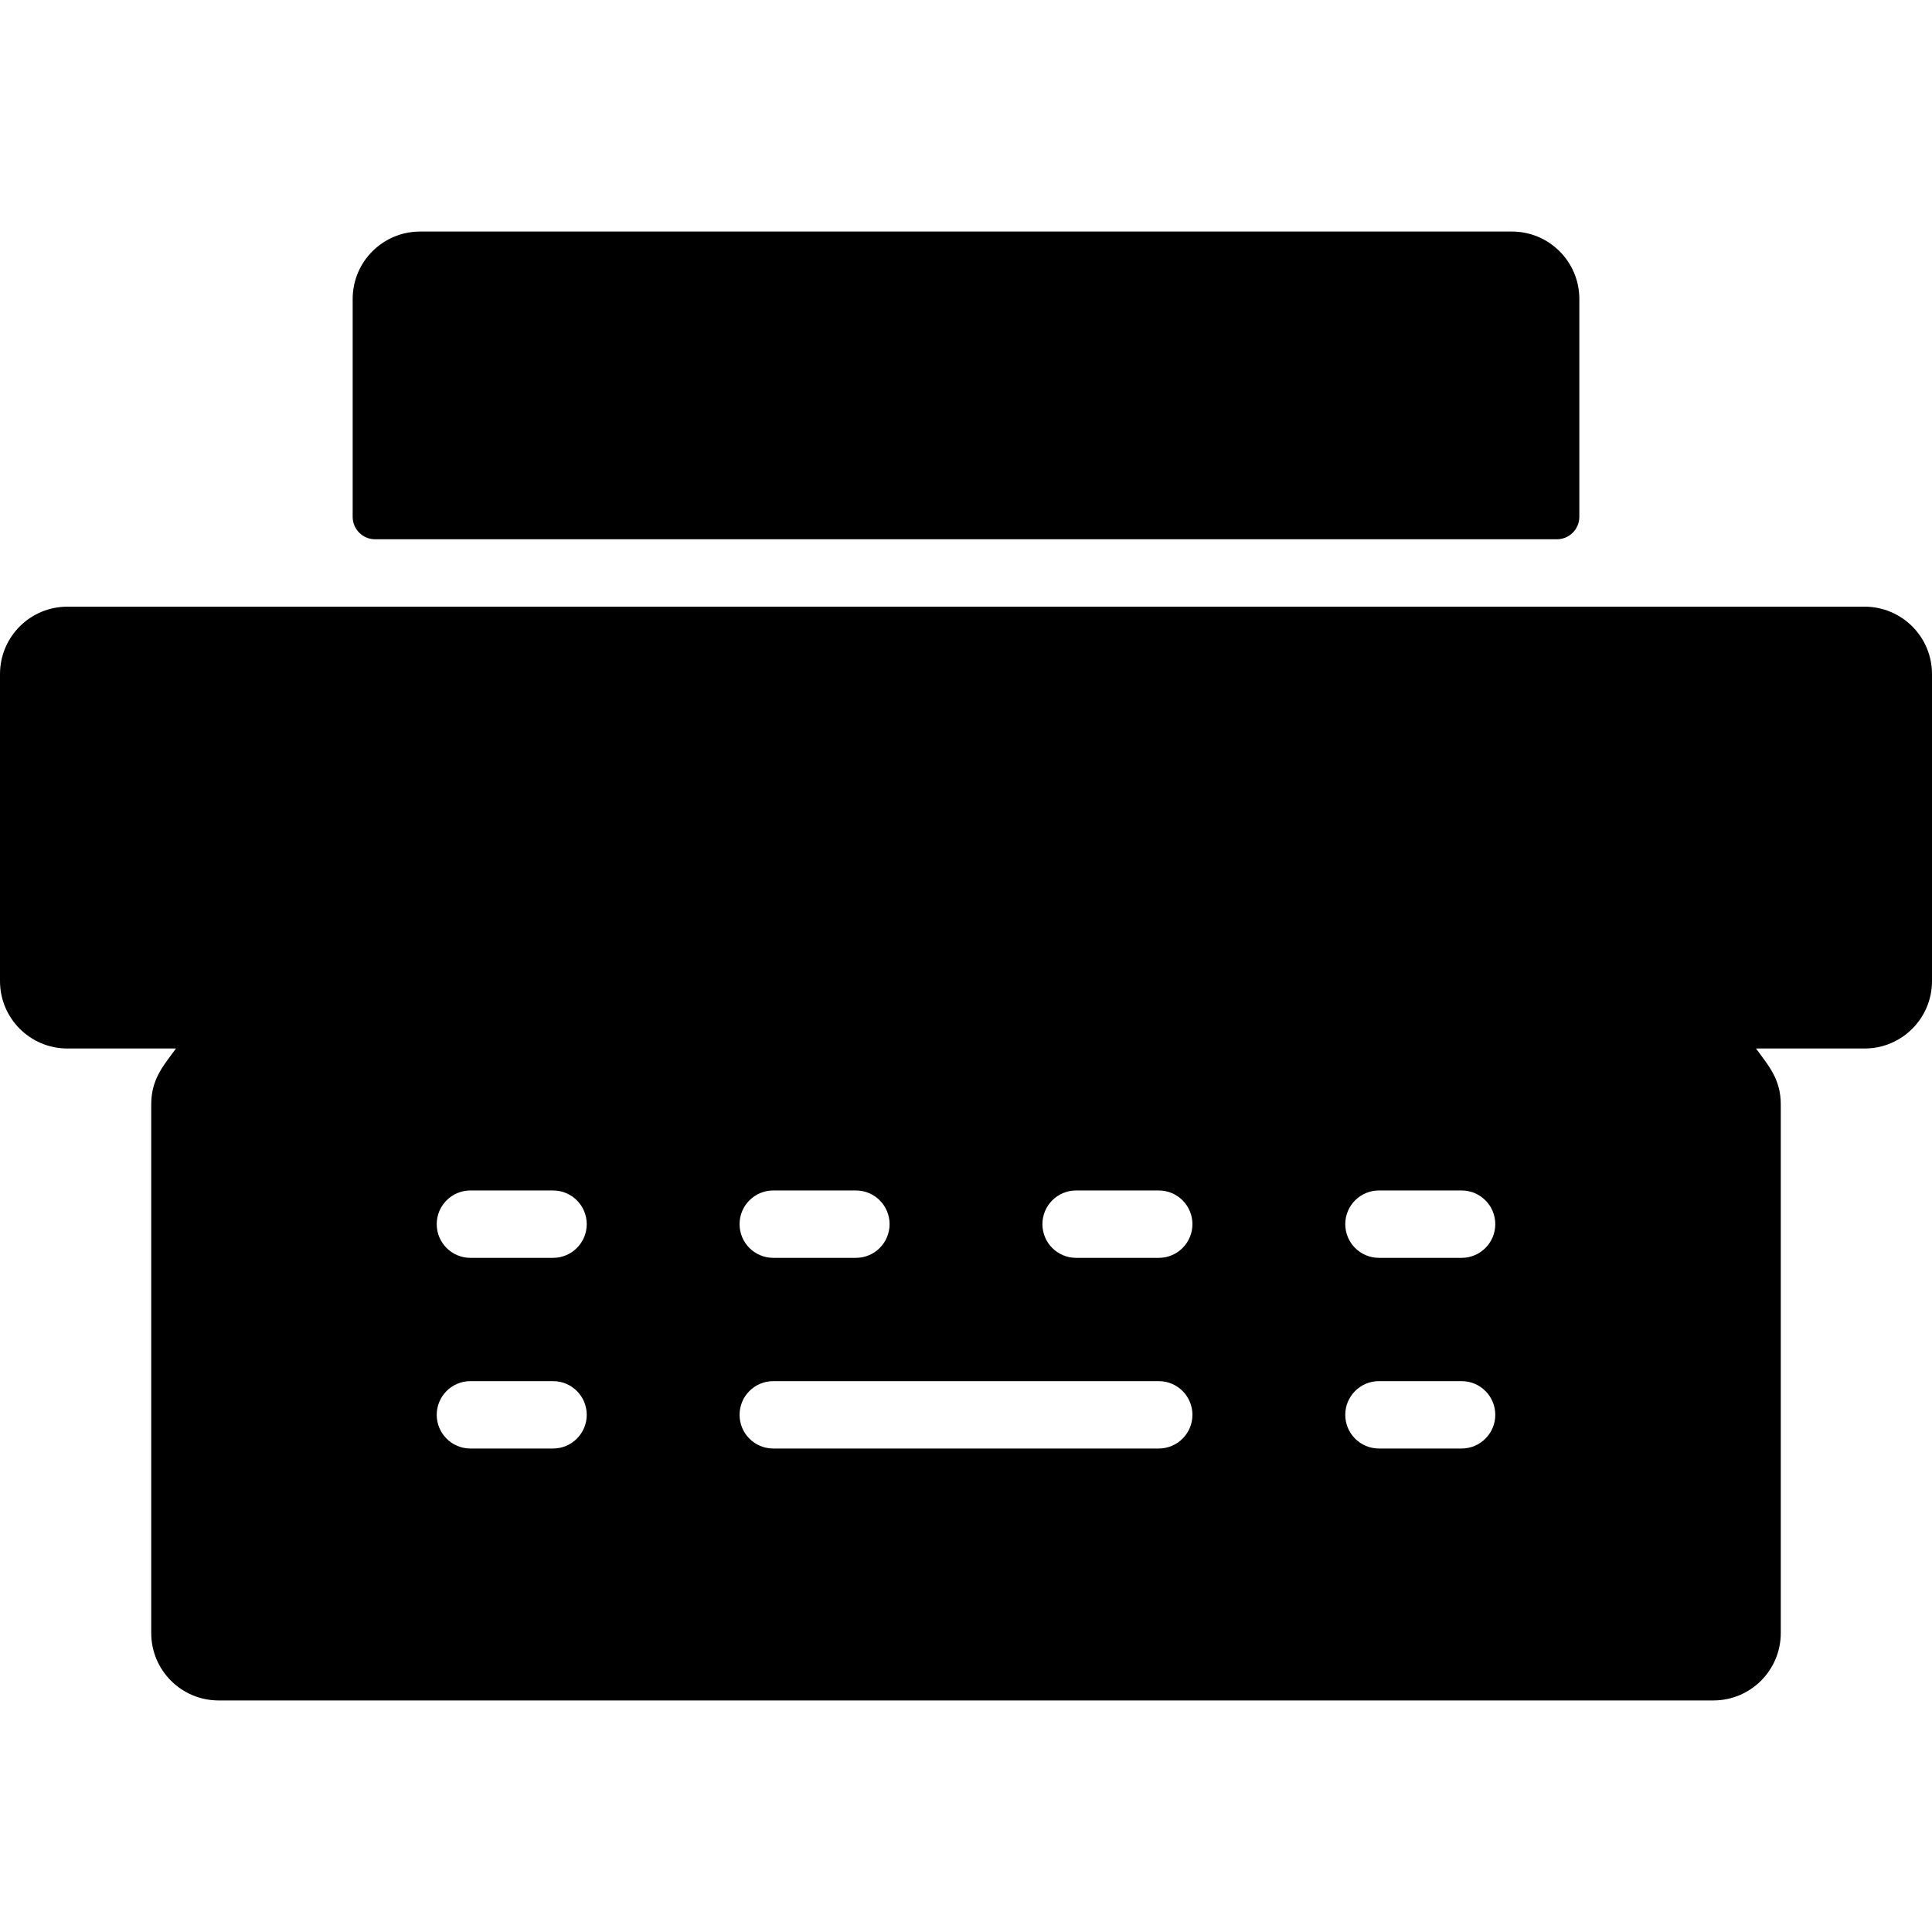
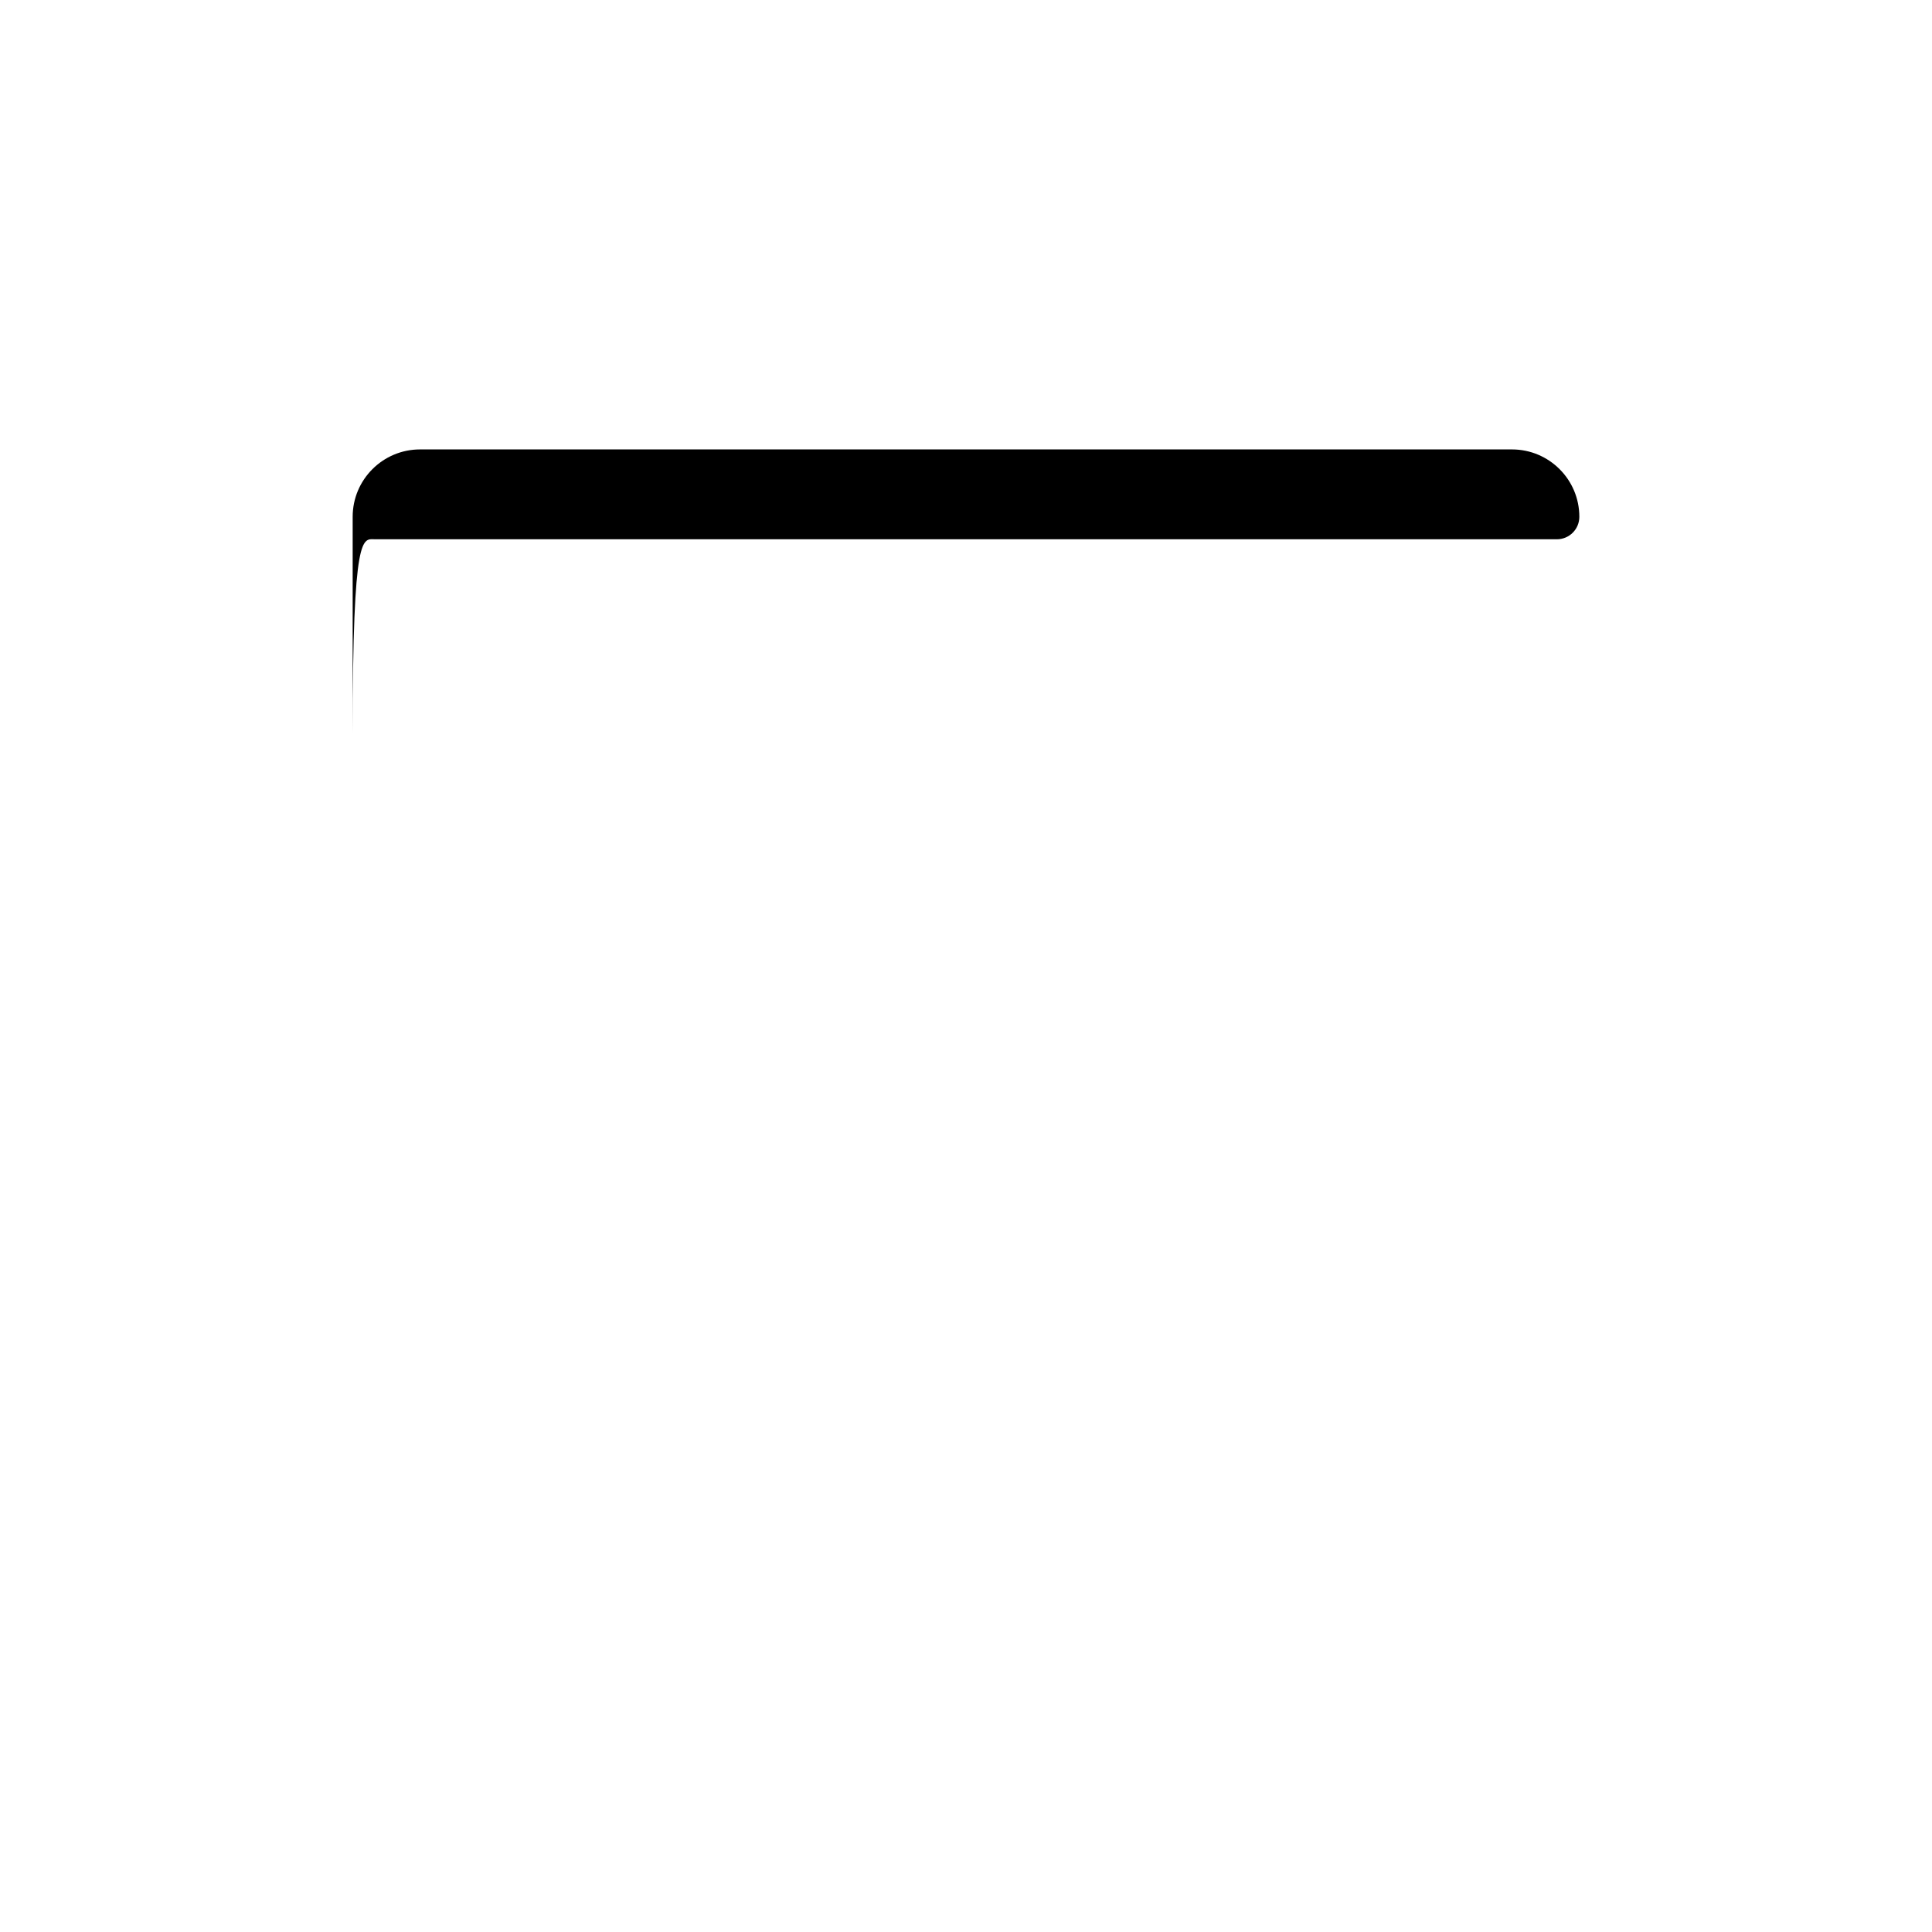
<svg xmlns="http://www.w3.org/2000/svg" fill="#000000" height="800px" width="800px" version="1.1" id="Layer_1" viewBox="0 0 512 512" xml:space="preserve">
  <g>
    <g>
      <g>
-         <path d="M99.413,142.914h313.175c3.287,0,5.953-2.665,5.953-5.953V79.224c0-9.864-7.997-17.86-17.86-17.86H111.32     c-9.864,0-17.86,7.997-17.86,17.86v57.737C93.459,140.248,96.125,142.914,99.413,142.914z" />
-         <path d="M494.14,160.775c-3.261,0-473.743,0-476.279,0c-9.864,0-17.86,7.997-17.86,17.86v81.369c0,9.864,7.997,17.86,17.86,17.86     h28.774c-3.303,4.54-6.558,8.075-6.558,14.823v140.089c0,9.864,7.997,17.86,17.86,17.86h396.126c9.864,0,17.86-7.997,17.86-17.86     V292.687c0-6.702-3.229-10.248-6.558-14.823h28.774c9.864,0,17.86-7.997,17.86-17.86v-81.369     C512,168.771,504.003,160.775,494.14,160.775z M204.924,315.484h21.897c4.933,0,8.93,3.998,8.93,8.93     c0,4.933-3.997,8.93-8.93,8.93h-21.897c-4.933,0-8.93-3.997-8.93-8.93C195.994,319.483,199.991,315.484,204.924,315.484z      M146.562,383.873h-21.897c-4.933,0-8.93-3.997-8.93-8.93c0-4.933,3.997-8.93,8.93-8.93h21.897c4.933,0,8.93,3.997,8.93,8.93     C155.492,379.875,151.494,383.873,146.562,383.873z M146.562,333.345h-21.897c-4.933,0-8.93-3.997-8.93-8.93     c0-4.932,3.997-8.93,8.93-8.93h21.897c4.933,0,8.93,3.998,8.93,8.93C155.492,329.348,151.494,333.345,146.562,333.345z      M307.077,383.873H204.924c-4.933,0-8.93-3.997-8.93-8.93c0-4.933,3.997-8.93,8.93-8.93h102.154c4.933,0,8.93,3.997,8.93,8.93     C316.008,379.875,312.009,383.873,307.077,383.873z M307.077,333.345H285.18c-4.933,0-8.93-3.997-8.93-8.93     c0-4.932,3.997-8.93,8.93-8.93h21.897c4.933,0,8.93,3.998,8.93,8.93C316.008,329.348,312.009,333.345,307.077,333.345z      M387.335,383.873h-21.897c-4.933,0-8.93-3.997-8.93-8.93c0-4.933,3.997-8.93,8.93-8.93h21.897c4.933,0,8.93,3.997,8.93,8.93     C396.265,379.875,392.267,383.873,387.335,383.873z M387.335,333.345h-21.897c-4.933,0-8.93-3.997-8.93-8.93     c0-4.932,3.997-8.93,8.93-8.93h21.897c4.933,0,8.93,3.998,8.93,8.93C396.265,329.348,392.267,333.345,387.335,333.345z" />
+         <path d="M99.413,142.914h313.175c3.287,0,5.953-2.665,5.953-5.953c0-9.864-7.997-17.86-17.86-17.86H111.32     c-9.864,0-17.86,7.997-17.86,17.86v57.737C93.459,140.248,96.125,142.914,99.413,142.914z" />
      </g>
    </g>
  </g>
</svg>